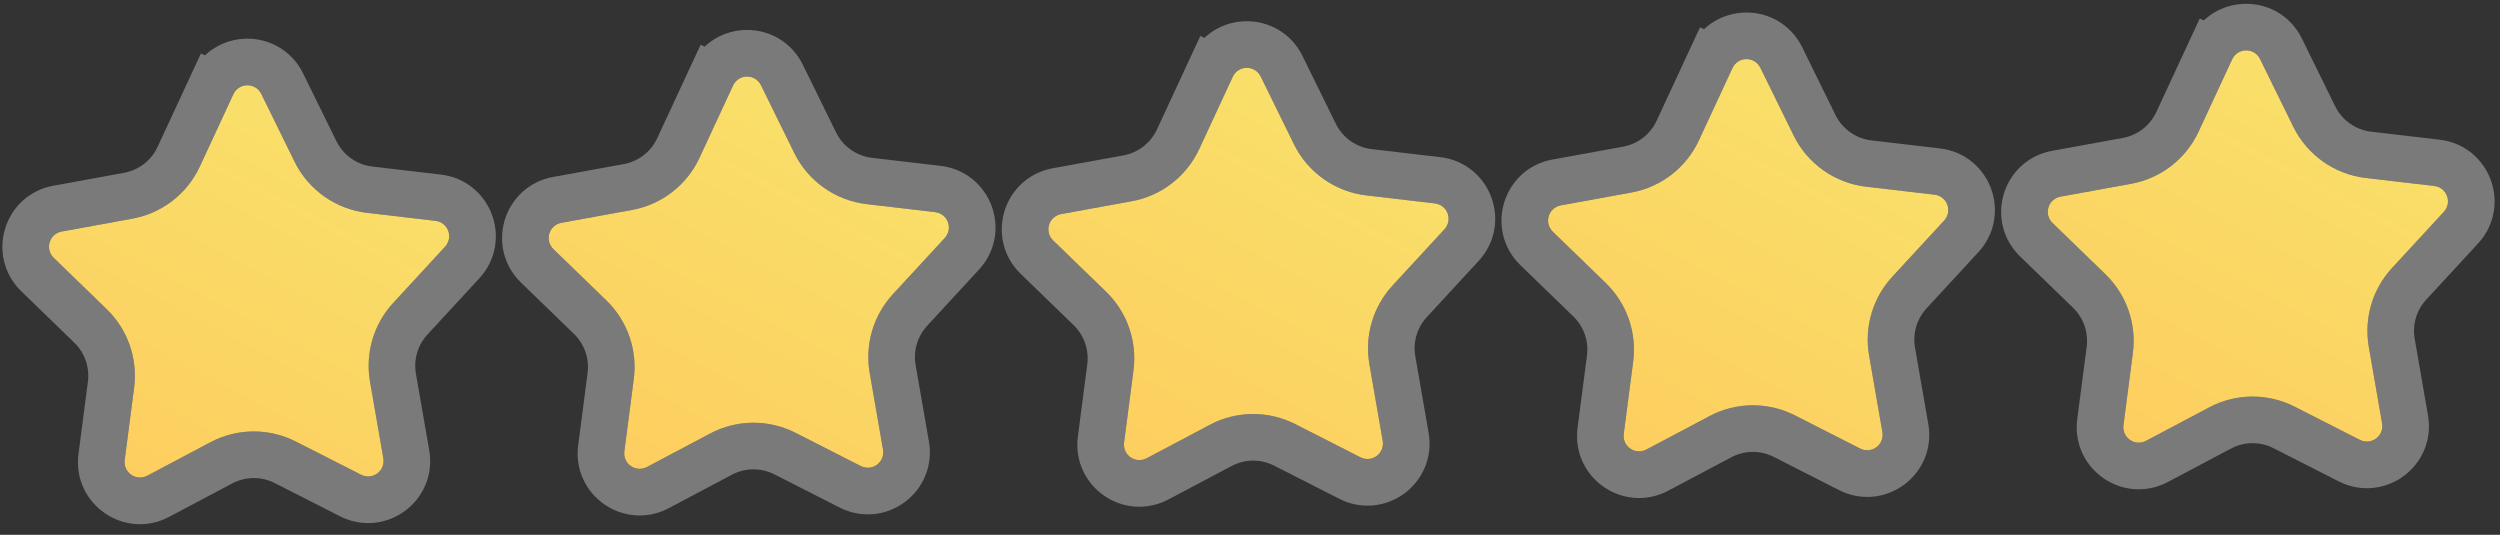
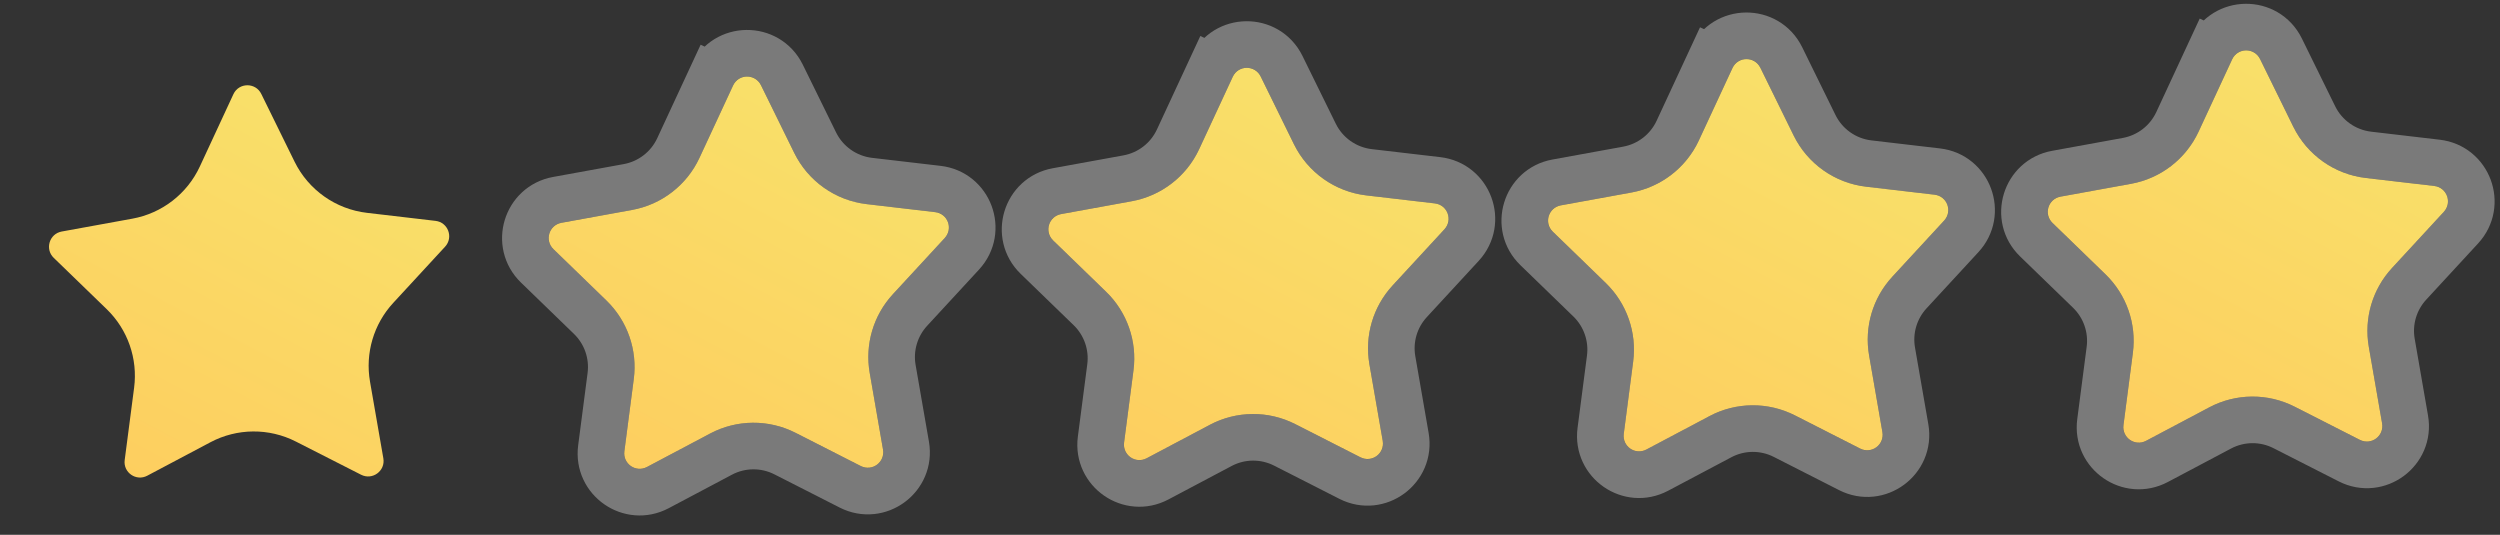
<svg xmlns="http://www.w3.org/2000/svg" width="201" height="43" viewBox="0 0 201 43" fill="none">
  <rect x="0" y="0" width="201" height="43" fill="#333333" stroke="none" />
  <path d="M18.765 7.574C19.205 6.628 20.546 6.613 21.006 7.55L23.683 12.999C24.799 15.27 26.992 16.82 29.506 17.113L35.018 17.758C36.026 17.876 36.475 19.087 35.786 19.833L31.614 24.355C30.041 26.06 29.352 28.399 29.749 30.684L30.821 36.85C30.996 37.858 29.946 38.634 29.034 38.17L23.786 35.5C21.625 34.4 19.063 34.421 16.92 35.556L11.837 38.248C10.947 38.72 9.894 37.99 10.025 36.99L10.783 31.171C11.087 28.836 10.27 26.495 8.579 24.857L4.318 20.729C3.593 20.026 3.966 18.796 4.96 18.615L10.642 17.581C13.023 17.148 15.046 15.584 16.066 13.389L18.765 7.574Z" fill="url(#paint0_linear_20536_24783)" />
-   <path d="M22.687 6.724L22.687 6.724C21.532 4.373 18.169 4.41 17.066 6.786L18.765 7.574L17.066 6.786L14.367 12.6C13.603 14.243 12.089 15.414 10.306 15.738L4.625 16.773C2.131 17.226 1.194 20.31 3.015 22.074L7.275 26.202C8.541 27.429 9.153 29.181 8.925 30.929L8.167 36.749C7.84 39.256 10.48 41.087 12.714 39.904L17.796 37.212C19.401 36.362 21.319 36.346 22.937 37.169L28.185 39.839C30.471 41.003 33.106 39.058 32.666 36.53L31.595 30.363C31.297 28.653 31.813 26.901 32.991 25.626L37.163 21.104C38.89 19.233 37.764 16.193 35.235 15.897L29.723 15.253C27.841 15.033 26.2 13.873 25.365 12.173L22.687 6.724Z" stroke="white" stroke-opacity="0.35" stroke-width="3.746" />
  <path d="M58.94 6.873C59.379 5.926 60.72 5.912 61.181 6.849L63.858 12.298C64.974 14.569 67.167 16.119 69.68 16.412L75.192 17.057C76.201 17.174 76.649 18.386 75.961 19.132L71.788 23.654C70.216 25.358 69.526 27.698 69.924 29.983L70.995 36.149C71.171 37.157 70.12 37.932 69.209 37.469L63.961 34.798C61.799 33.699 59.237 33.72 57.094 34.855L52.012 37.547C51.121 38.019 50.069 37.289 50.199 36.289L50.957 30.469C51.261 28.135 50.444 25.794 48.753 24.156L44.493 20.028C43.767 19.325 44.141 18.095 45.135 17.914L50.816 16.88C53.198 16.447 55.221 14.883 56.24 12.687L58.94 6.873Z" fill="url(#paint1_linear_20536_24783)" />
  <path d="M62.862 6.023L62.862 6.023C61.707 3.672 58.343 3.709 57.241 6.084L58.94 6.873L57.241 6.084L54.541 11.899C53.778 13.542 52.264 14.713 50.481 15.037L44.799 16.071C42.305 16.525 41.369 19.609 43.19 21.373L47.45 25.501C48.716 26.727 49.327 28.48 49.1 30.227L48.342 36.047C48.015 38.555 50.654 40.386 52.889 39.203L57.971 36.51C59.575 35.66 61.493 35.645 63.111 36.468L68.359 39.138C70.646 40.302 73.28 38.356 72.841 35.828L71.769 29.662C71.472 27.952 71.988 26.2 73.165 24.924L77.338 20.402C79.064 18.531 77.939 15.492 75.41 15.196L69.898 14.552C68.016 14.332 66.375 13.172 65.539 11.472L62.862 6.023Z" stroke="white" stroke-opacity="0.35" stroke-width="3.746" />
  <path d="M99.115 6.172C99.555 5.225 100.896 5.21 101.356 6.147L104.033 11.596C105.149 13.868 107.342 15.417 109.856 15.711L115.368 16.355C116.376 16.473 116.825 17.685 116.136 18.431L111.964 22.953C110.391 24.657 109.702 26.997 110.099 29.282L111.171 35.448C111.346 36.456 110.296 37.231 109.384 36.767L104.136 34.097C101.975 32.997 99.413 33.019 97.27 34.154L92.187 36.846C91.297 37.318 90.245 36.588 90.375 35.588L91.133 29.768C91.437 27.434 90.62 25.093 88.929 23.455L84.668 19.327C83.943 18.623 84.316 17.394 85.31 17.213L90.992 16.179C93.374 15.745 95.396 14.182 96.416 11.986L99.115 6.172Z" fill="url(#paint2_linear_20536_24783)" />
  <path d="M103.037 5.321L103.037 5.321C101.882 2.971 98.519 3.008 97.416 5.383L99.115 6.172L97.416 5.383L94.717 11.197C93.954 12.841 92.439 14.012 90.656 14.336L84.975 15.37C82.481 15.824 81.544 18.908 83.365 20.672L87.626 24.8C88.891 26.026 89.503 27.779 89.275 29.526L88.517 35.346C88.191 37.854 90.83 39.685 93.064 38.501L98.147 35.809C99.751 34.959 101.669 34.944 103.287 35.767L108.535 38.437C110.822 39.601 113.456 37.655 113.016 35.127L111.945 28.961C111.647 27.25 112.163 25.499 113.341 24.223L117.513 19.701C119.24 17.83 118.114 14.79 115.585 14.495L110.073 13.851C108.192 13.631 106.55 12.471 105.715 10.77L103.037 5.321Z" stroke="white" stroke-opacity="0.35" stroke-width="3.746" />
  <path d="M139.291 5.471C139.73 4.524 141.071 4.509 141.532 5.446L144.209 10.895C145.325 13.166 147.518 14.716 150.031 15.01L155.543 15.654C156.552 15.772 157 16.984 156.312 17.73L152.139 22.252C150.567 23.956 149.877 26.296 150.275 28.581L151.346 34.747C151.521 35.755 150.471 36.53 149.56 36.066L144.312 33.396C142.15 32.296 139.588 32.317 137.445 33.453L132.363 36.145C131.472 36.617 130.42 35.887 130.55 34.887L131.308 29.067C131.612 26.733 130.795 24.392 129.104 22.753L124.844 18.625C124.118 17.922 124.491 16.693 125.486 16.512L131.167 15.478C133.549 15.044 135.572 13.481 136.591 11.285L139.291 5.471Z" fill="url(#paint3_linear_20536_24783)" />
  <path d="M143.213 4.62L143.213 4.62C142.058 2.27 138.694 2.307 137.592 4.682L139.291 5.471L137.592 4.682L134.892 10.496C134.129 12.14 132.615 13.31 130.832 13.635L125.15 14.669C122.656 15.123 121.72 18.207 123.541 19.971L127.801 24.099C129.067 25.325 129.678 27.078 129.451 28.825L128.693 34.645C128.366 37.153 131.005 38.984 133.24 37.8L138.322 35.108C139.926 34.258 141.844 34.242 143.462 35.066L148.71 37.736C150.997 38.899 153.631 36.954 153.192 34.426L152.12 28.26C151.823 26.549 152.339 24.798 153.516 23.522L157.689 19C159.415 17.129 158.29 14.089 155.761 13.794L150.249 13.149C148.367 12.93 146.726 11.77 145.89 10.069L143.213 4.62Z" stroke="white" stroke-opacity="0.35" stroke-width="3.746" />
  <path d="M179.466 4.77C179.906 3.823 181.247 3.808 181.707 4.745L184.384 10.194C185.5 12.465 187.693 14.015 190.207 14.309L195.719 14.953C196.727 15.071 197.176 16.283 196.487 17.029L192.315 21.551C190.742 23.255 190.053 25.595 190.45 27.879L191.522 34.046C191.697 35.053 190.647 35.829 189.735 35.365L184.487 32.695C182.326 31.595 179.764 31.616 177.621 32.752L172.538 35.444C171.648 35.916 170.596 35.185 170.726 34.186L171.484 28.366C171.788 26.031 170.971 23.69 169.28 22.052L165.02 17.924C164.294 17.221 164.667 15.992 165.661 15.811L171.343 14.777C173.725 14.343 175.747 12.78 176.767 10.584L179.466 4.77Z" fill="url(#paint4_linear_20536_24783)" />
  <path d="M183.388 3.919L183.388 3.919C182.233 1.569 178.87 1.606 177.767 3.981L179.466 4.77L177.767 3.981L175.068 9.795C174.305 11.439 172.79 12.609 171.007 12.934L165.326 13.968C162.832 14.422 161.895 17.506 163.716 19.27L167.977 23.398C169.242 24.624 169.854 26.376 169.626 28.124L168.868 33.944C168.542 36.451 171.181 38.282 173.415 37.099L178.498 34.407C180.102 33.557 182.02 33.541 183.638 34.364L188.886 37.035C191.173 38.198 193.807 36.253 193.367 33.725L192.296 27.558C191.998 25.848 192.514 24.097 193.692 22.821L197.864 18.299C199.591 16.428 198.465 13.388 195.936 13.093L190.424 12.448C188.543 12.228 186.901 11.068 186.066 9.368L183.388 3.919Z" stroke="white" stroke-opacity="0.35" stroke-width="3.746" />
  <defs>
    <linearGradient id="paint0_linear_20536_24783" x1="36.344" y1="-4.785" x2="6.656" y2="51.38" gradientUnits="userSpaceOnUse">
      <stop stop-color="#F6E96F" />
      <stop offset="1" stop-color="#FFC75B" />
    </linearGradient>
    <linearGradient id="paint1_linear_20536_24783" x1="76.519" y1="-5.486" x2="46.83" y2="50.679" gradientUnits="userSpaceOnUse">
      <stop stop-color="#F6E96F" />
      <stop offset="1" stop-color="#FFC75B" />
    </linearGradient>
    <linearGradient id="paint2_linear_20536_24783" x1="116.694" y1="-6.187" x2="87.006" y2="49.978" gradientUnits="userSpaceOnUse">
      <stop stop-color="#F6E96F" />
      <stop offset="1" stop-color="#FFC75B" />
    </linearGradient>
    <linearGradient id="paint3_linear_20536_24783" x1="156.87" y1="-6.888" x2="127.181" y2="49.276" gradientUnits="userSpaceOnUse">
      <stop stop-color="#F6E96F" />
      <stop offset="1" stop-color="#FFC75B" />
    </linearGradient>
    <linearGradient id="paint4_linear_20536_24783" x1="197.045" y1="-7.589" x2="167.357" y2="48.575" gradientUnits="userSpaceOnUse">
      <stop stop-color="#F6E96F" />
      <stop offset="1" stop-color="#FFC75B" />
    </linearGradient>
  </defs>
</svg>